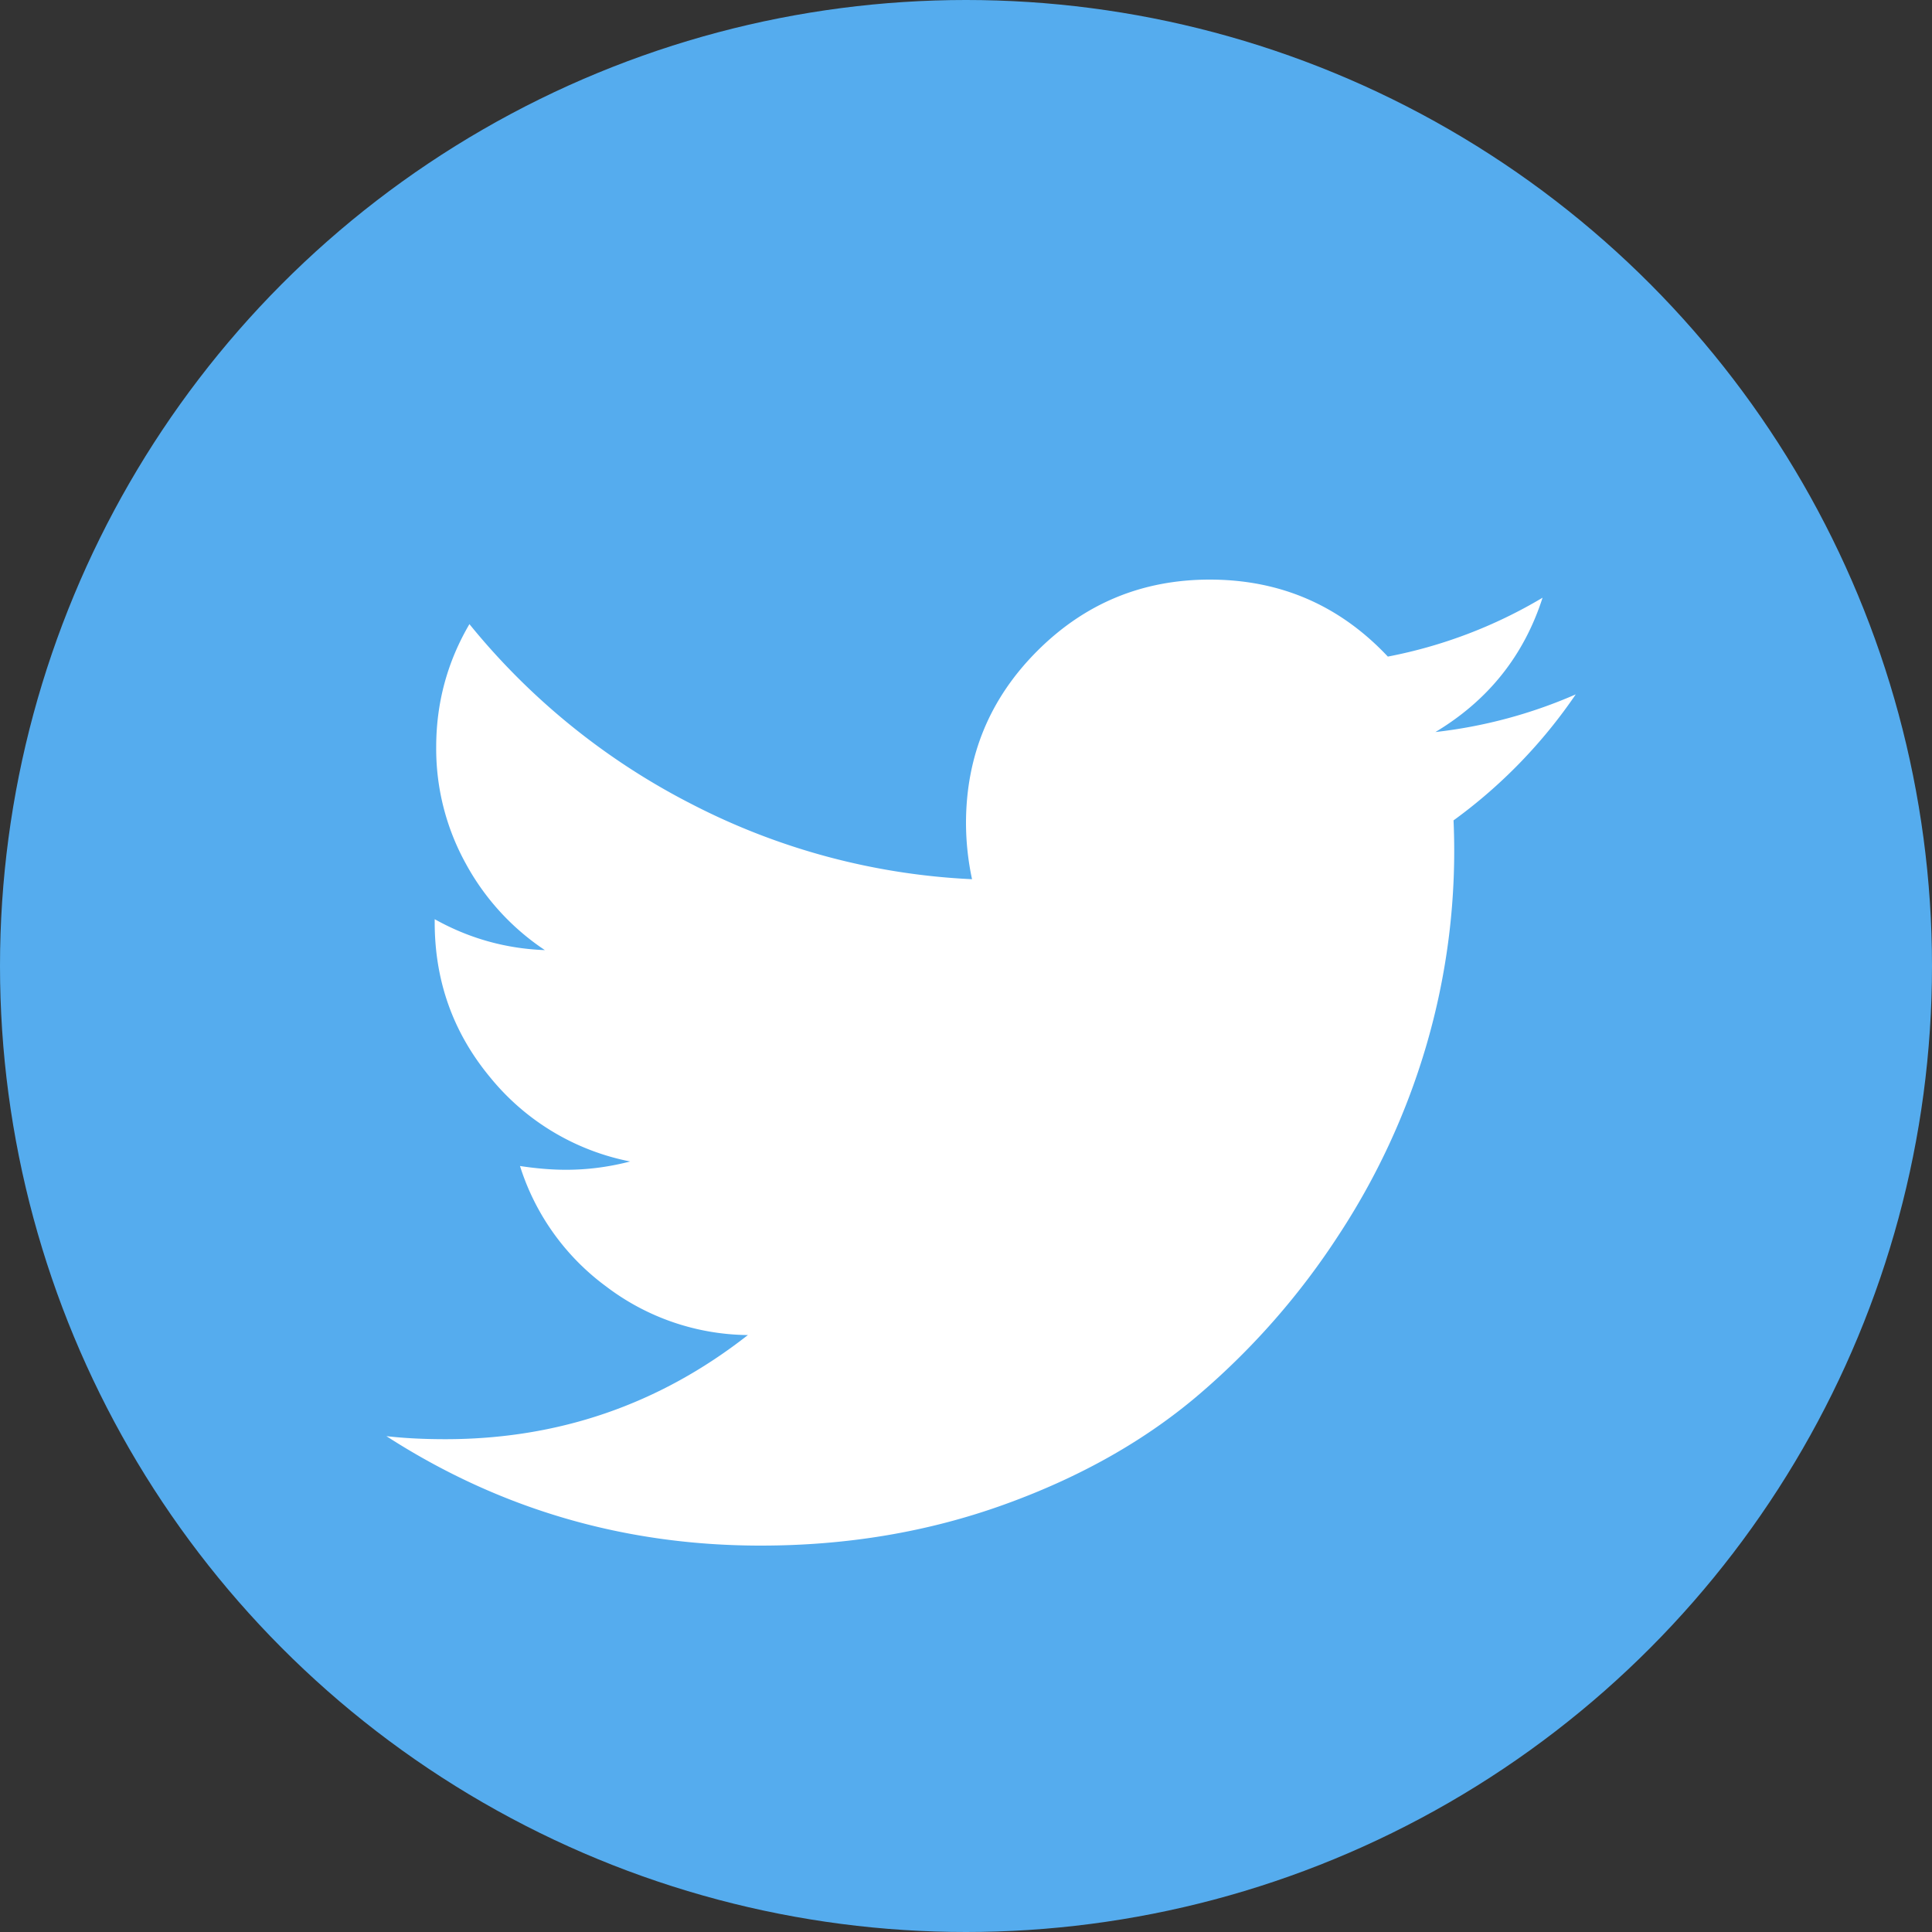
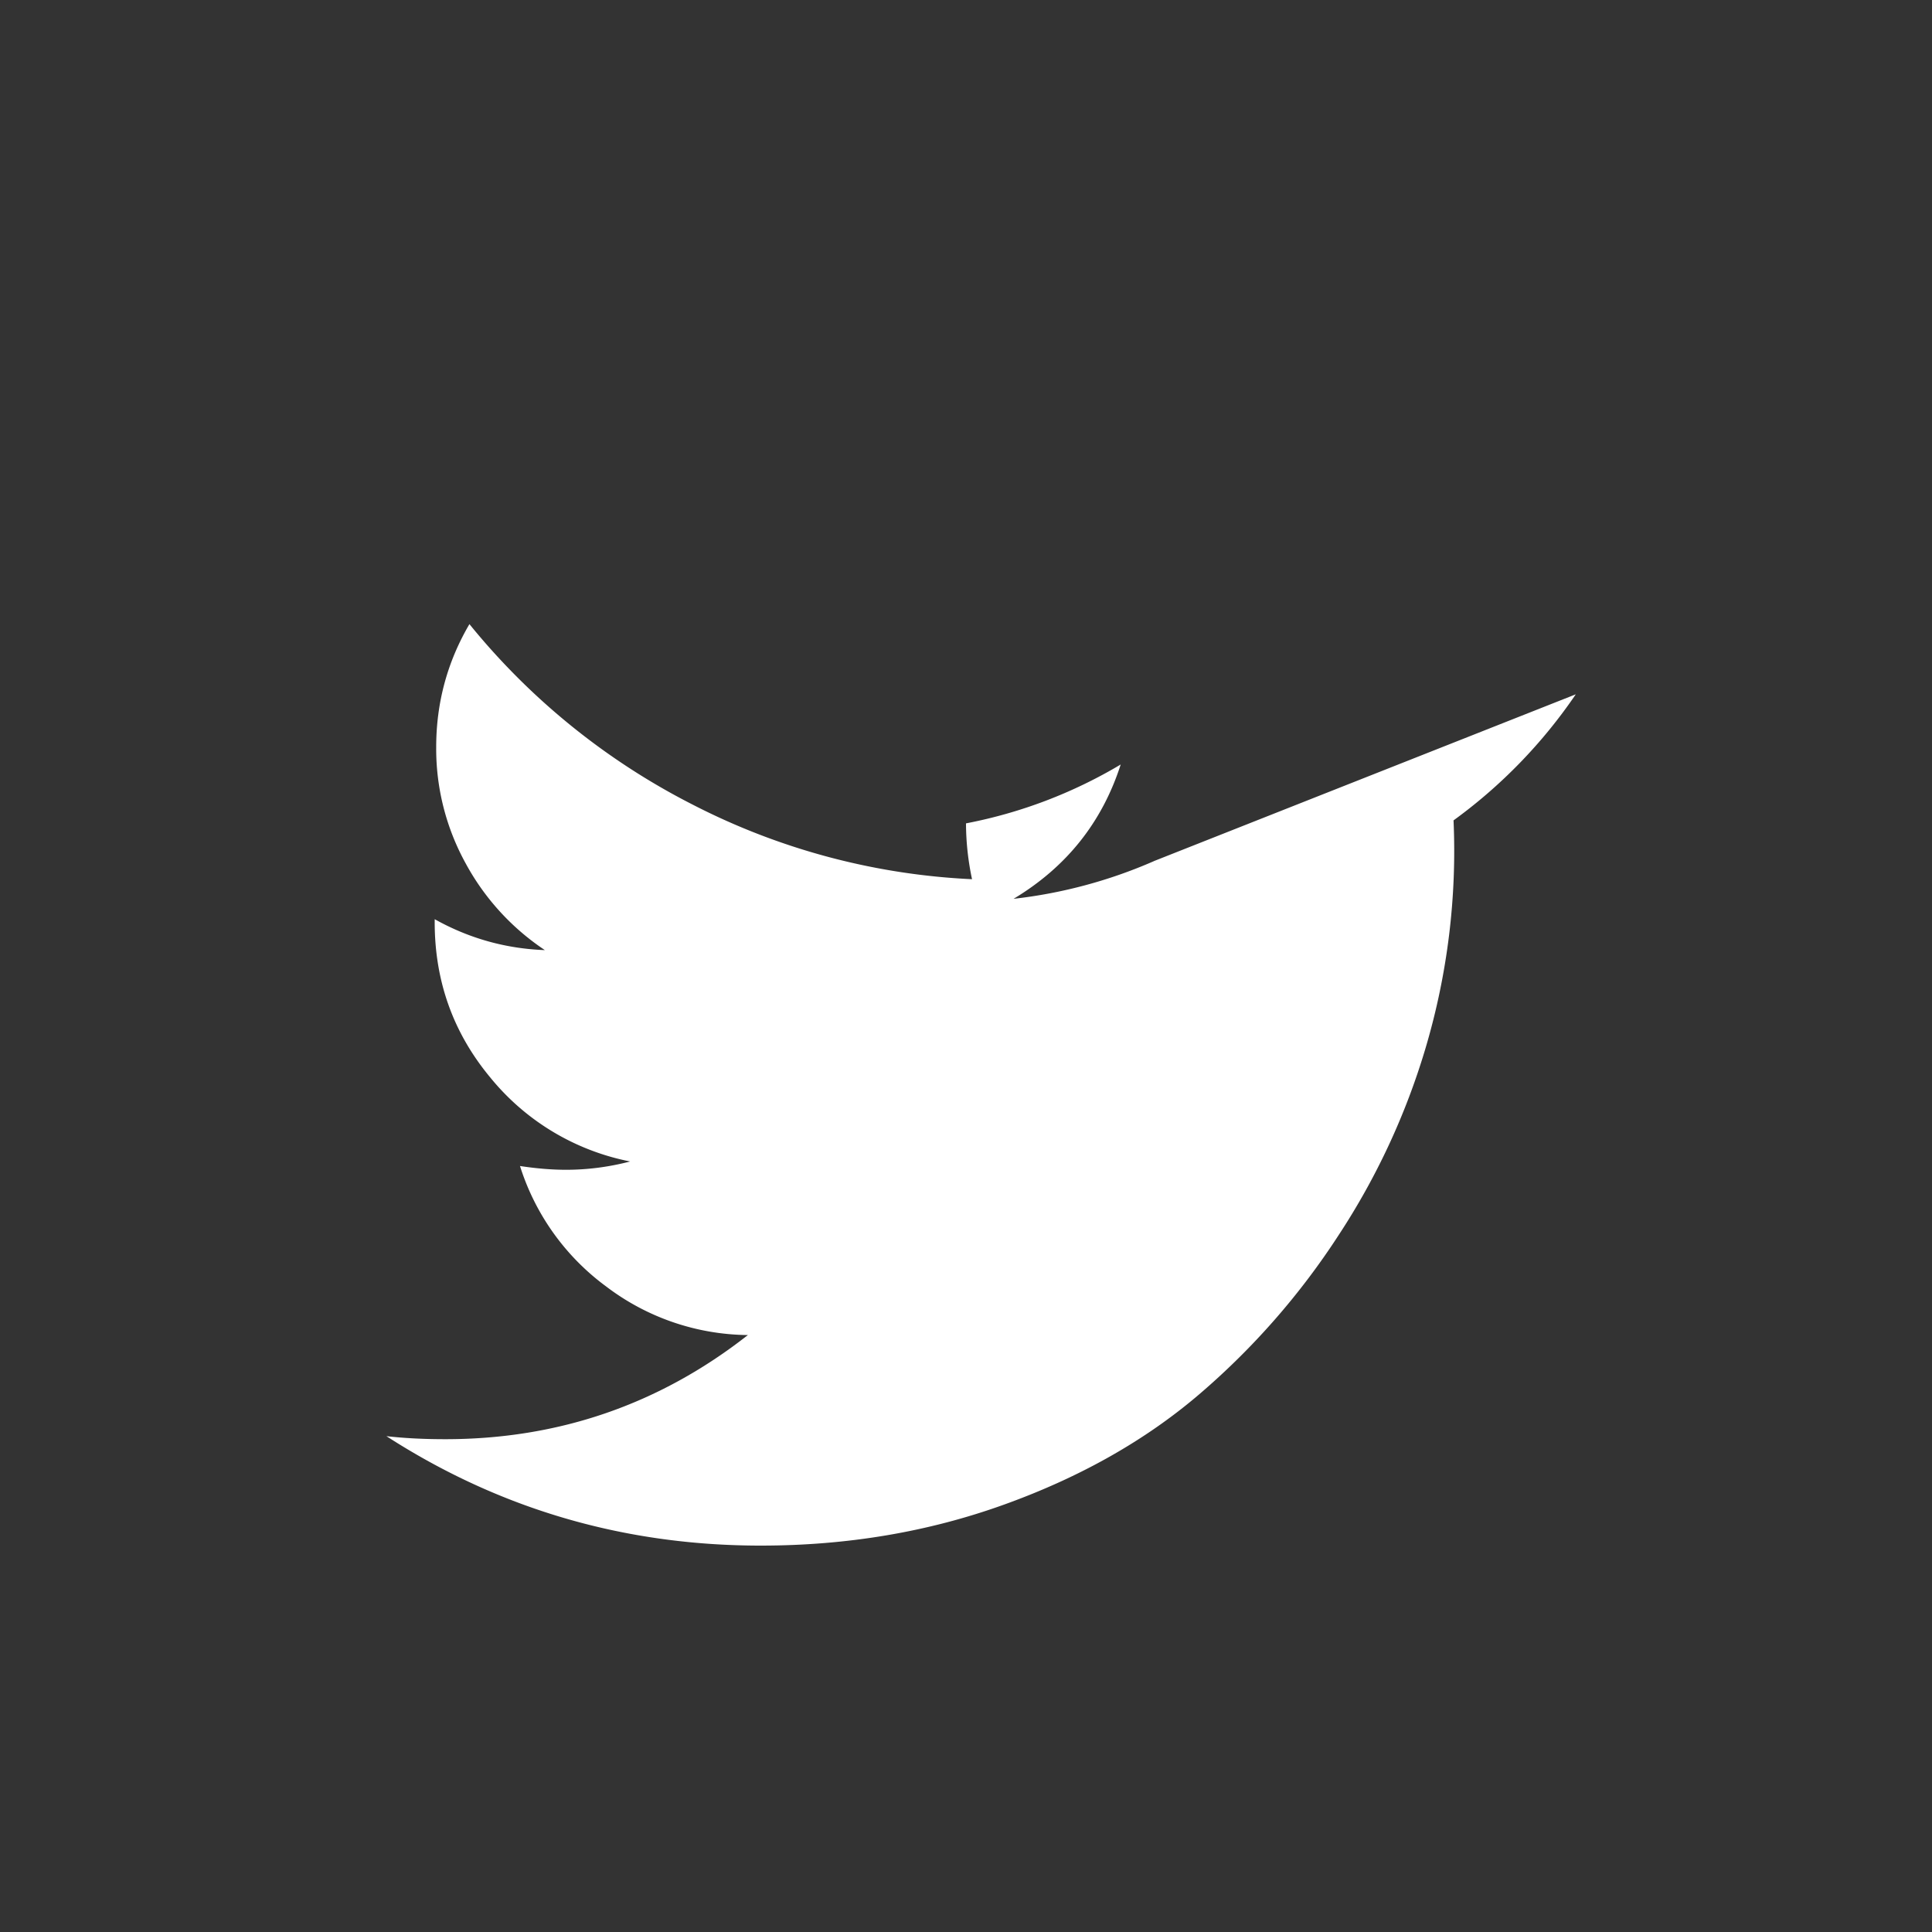
<svg xmlns="http://www.w3.org/2000/svg" viewBox="0 0 40 40">
  <rect x="0" y="0" width="40" height="40" fill="#333333" stroke="none" />
  <g fill="none" fill-rule="evenodd">
-     <circle cx="20" cy="20" r="20" fill="#55ACEE" />
-     <path fill="#FFF" fill-rule="nonzero" d="M32.625 14.375a10.576 10.576 0 0 1-2.531 2.61 14.337 14.337 0 0 1-.578 4.71 14.653 14.653 0 0 1-1.805 3.883 15.264 15.264 0 0 1-2.883 3.29c-1.114.952-2.458 1.713-4.031 2.28-1.573.568-3.255.852-5.047.852-2.823 0-5.406-.755-7.75-2.266.365.042.77.063 1.219.063 2.343 0 4.432-.719 6.265-2.156a4.921 4.921 0 0 1-2.937-1.008 4.936 4.936 0 0 1-1.781-2.492c.343.052.661.078.953.078.448 0 .89-.058 1.328-.172a4.966 4.966 0 0 1-2.899-1.742C9.383 21.383 9 20.313 9 19.094v-.063c.708.396 1.469.61 2.281.64a5.04 5.04 0 0 1-1.64-1.796 4.917 4.917 0 0 1-.61-2.406c0-.917.23-1.766.688-2.547a14.307 14.307 0 0 0 4.601 3.726 14.063 14.063 0 0 0 5.805 1.555A5.605 5.605 0 0 1 20 17.047c0-1.396.492-2.586 1.476-3.57.985-.985 2.175-1.477 3.57-1.477 1.46 0 2.688.531 3.688 1.594a9.897 9.897 0 0 0 3.203-1.219c-.385 1.198-1.125 2.125-2.218 2.781a10.056 10.056 0 0 0 2.906-.78v-.001z" />
+     <path fill="#FFF" fill-rule="nonzero" d="M32.625 14.375a10.576 10.576 0 0 1-2.531 2.61 14.337 14.337 0 0 1-.578 4.71 14.653 14.653 0 0 1-1.805 3.883 15.264 15.264 0 0 1-2.883 3.29c-1.114.952-2.458 1.713-4.031 2.28-1.573.568-3.255.852-5.047.852-2.823 0-5.406-.755-7.75-2.266.365.042.77.063 1.219.063 2.343 0 4.432-.719 6.265-2.156a4.921 4.921 0 0 1-2.937-1.008 4.936 4.936 0 0 1-1.781-2.492c.343.052.661.078.953.078.448 0 .89-.058 1.328-.172a4.966 4.966 0 0 1-2.899-1.742C9.383 21.383 9 20.313 9 19.094v-.063c.708.396 1.469.61 2.281.64a5.04 5.04 0 0 1-1.64-1.796 4.917 4.917 0 0 1-.61-2.406c0-.917.23-1.766.688-2.547a14.307 14.307 0 0 0 4.601 3.726 14.063 14.063 0 0 0 5.805 1.555A5.605 5.605 0 0 1 20 17.047a9.897 9.897 0 0 0 3.203-1.219c-.385 1.198-1.125 2.125-2.218 2.781a10.056 10.056 0 0 0 2.906-.78v-.001z" />
  </g>
</svg>